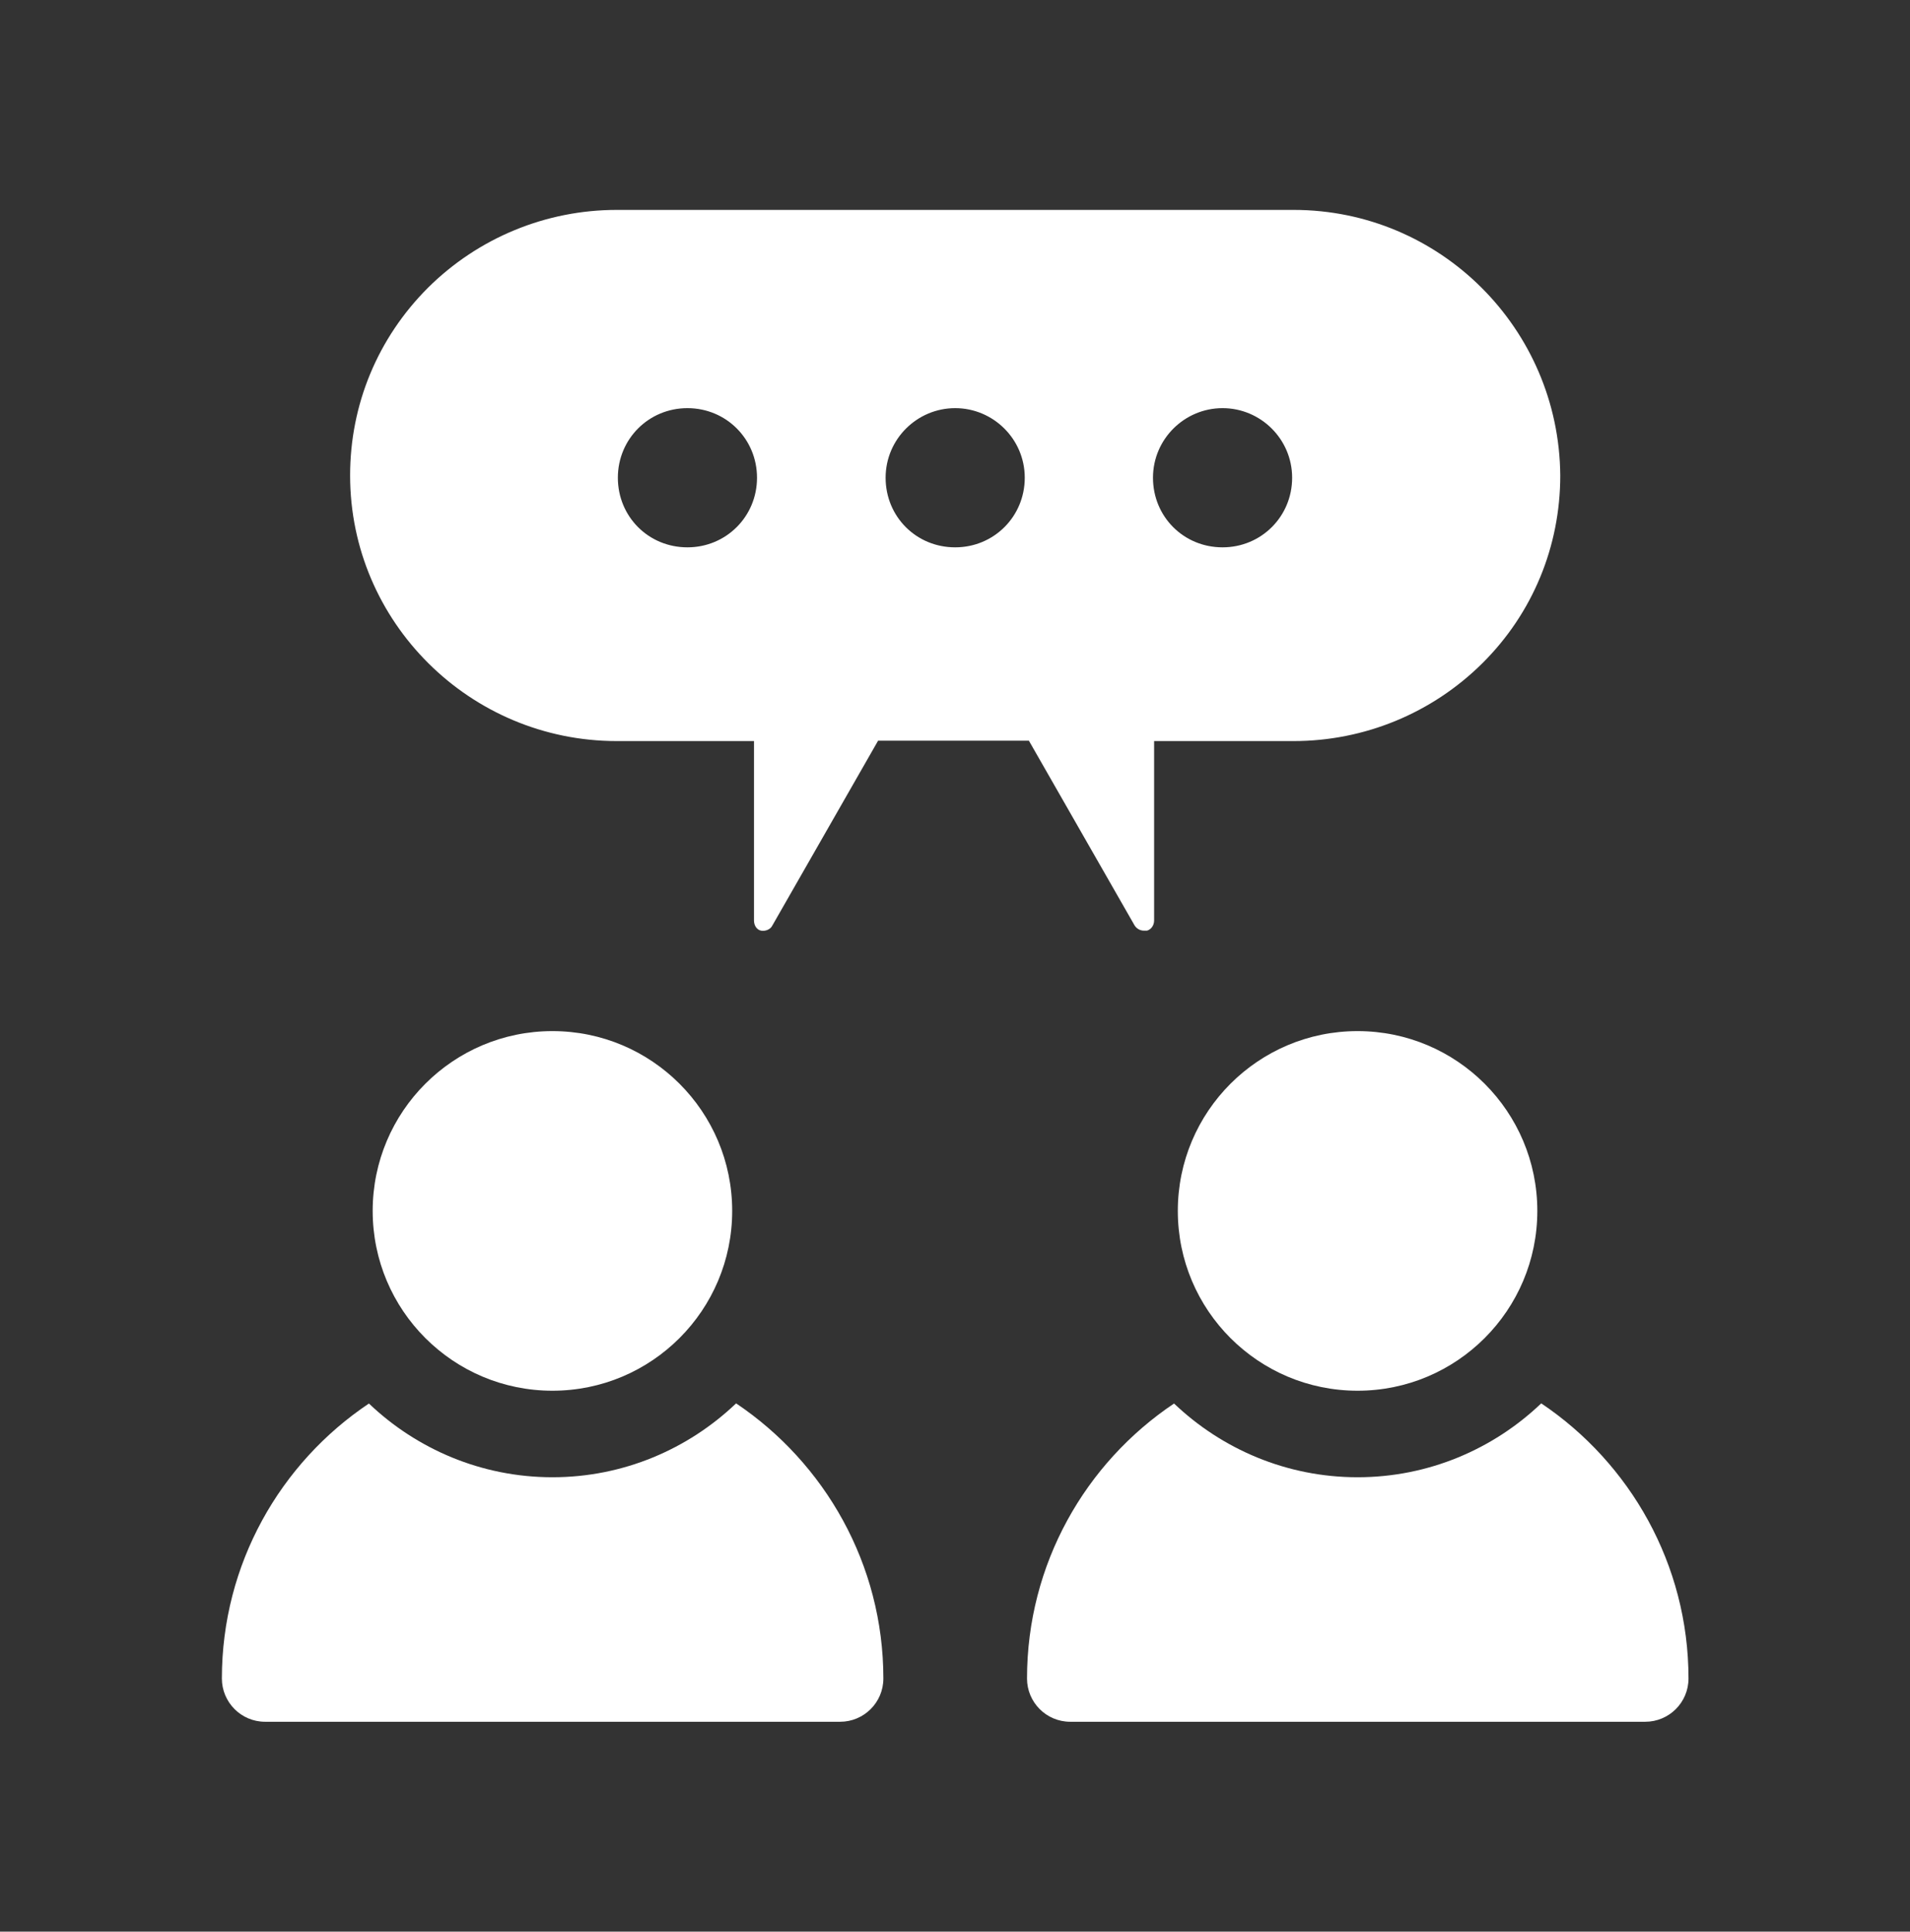
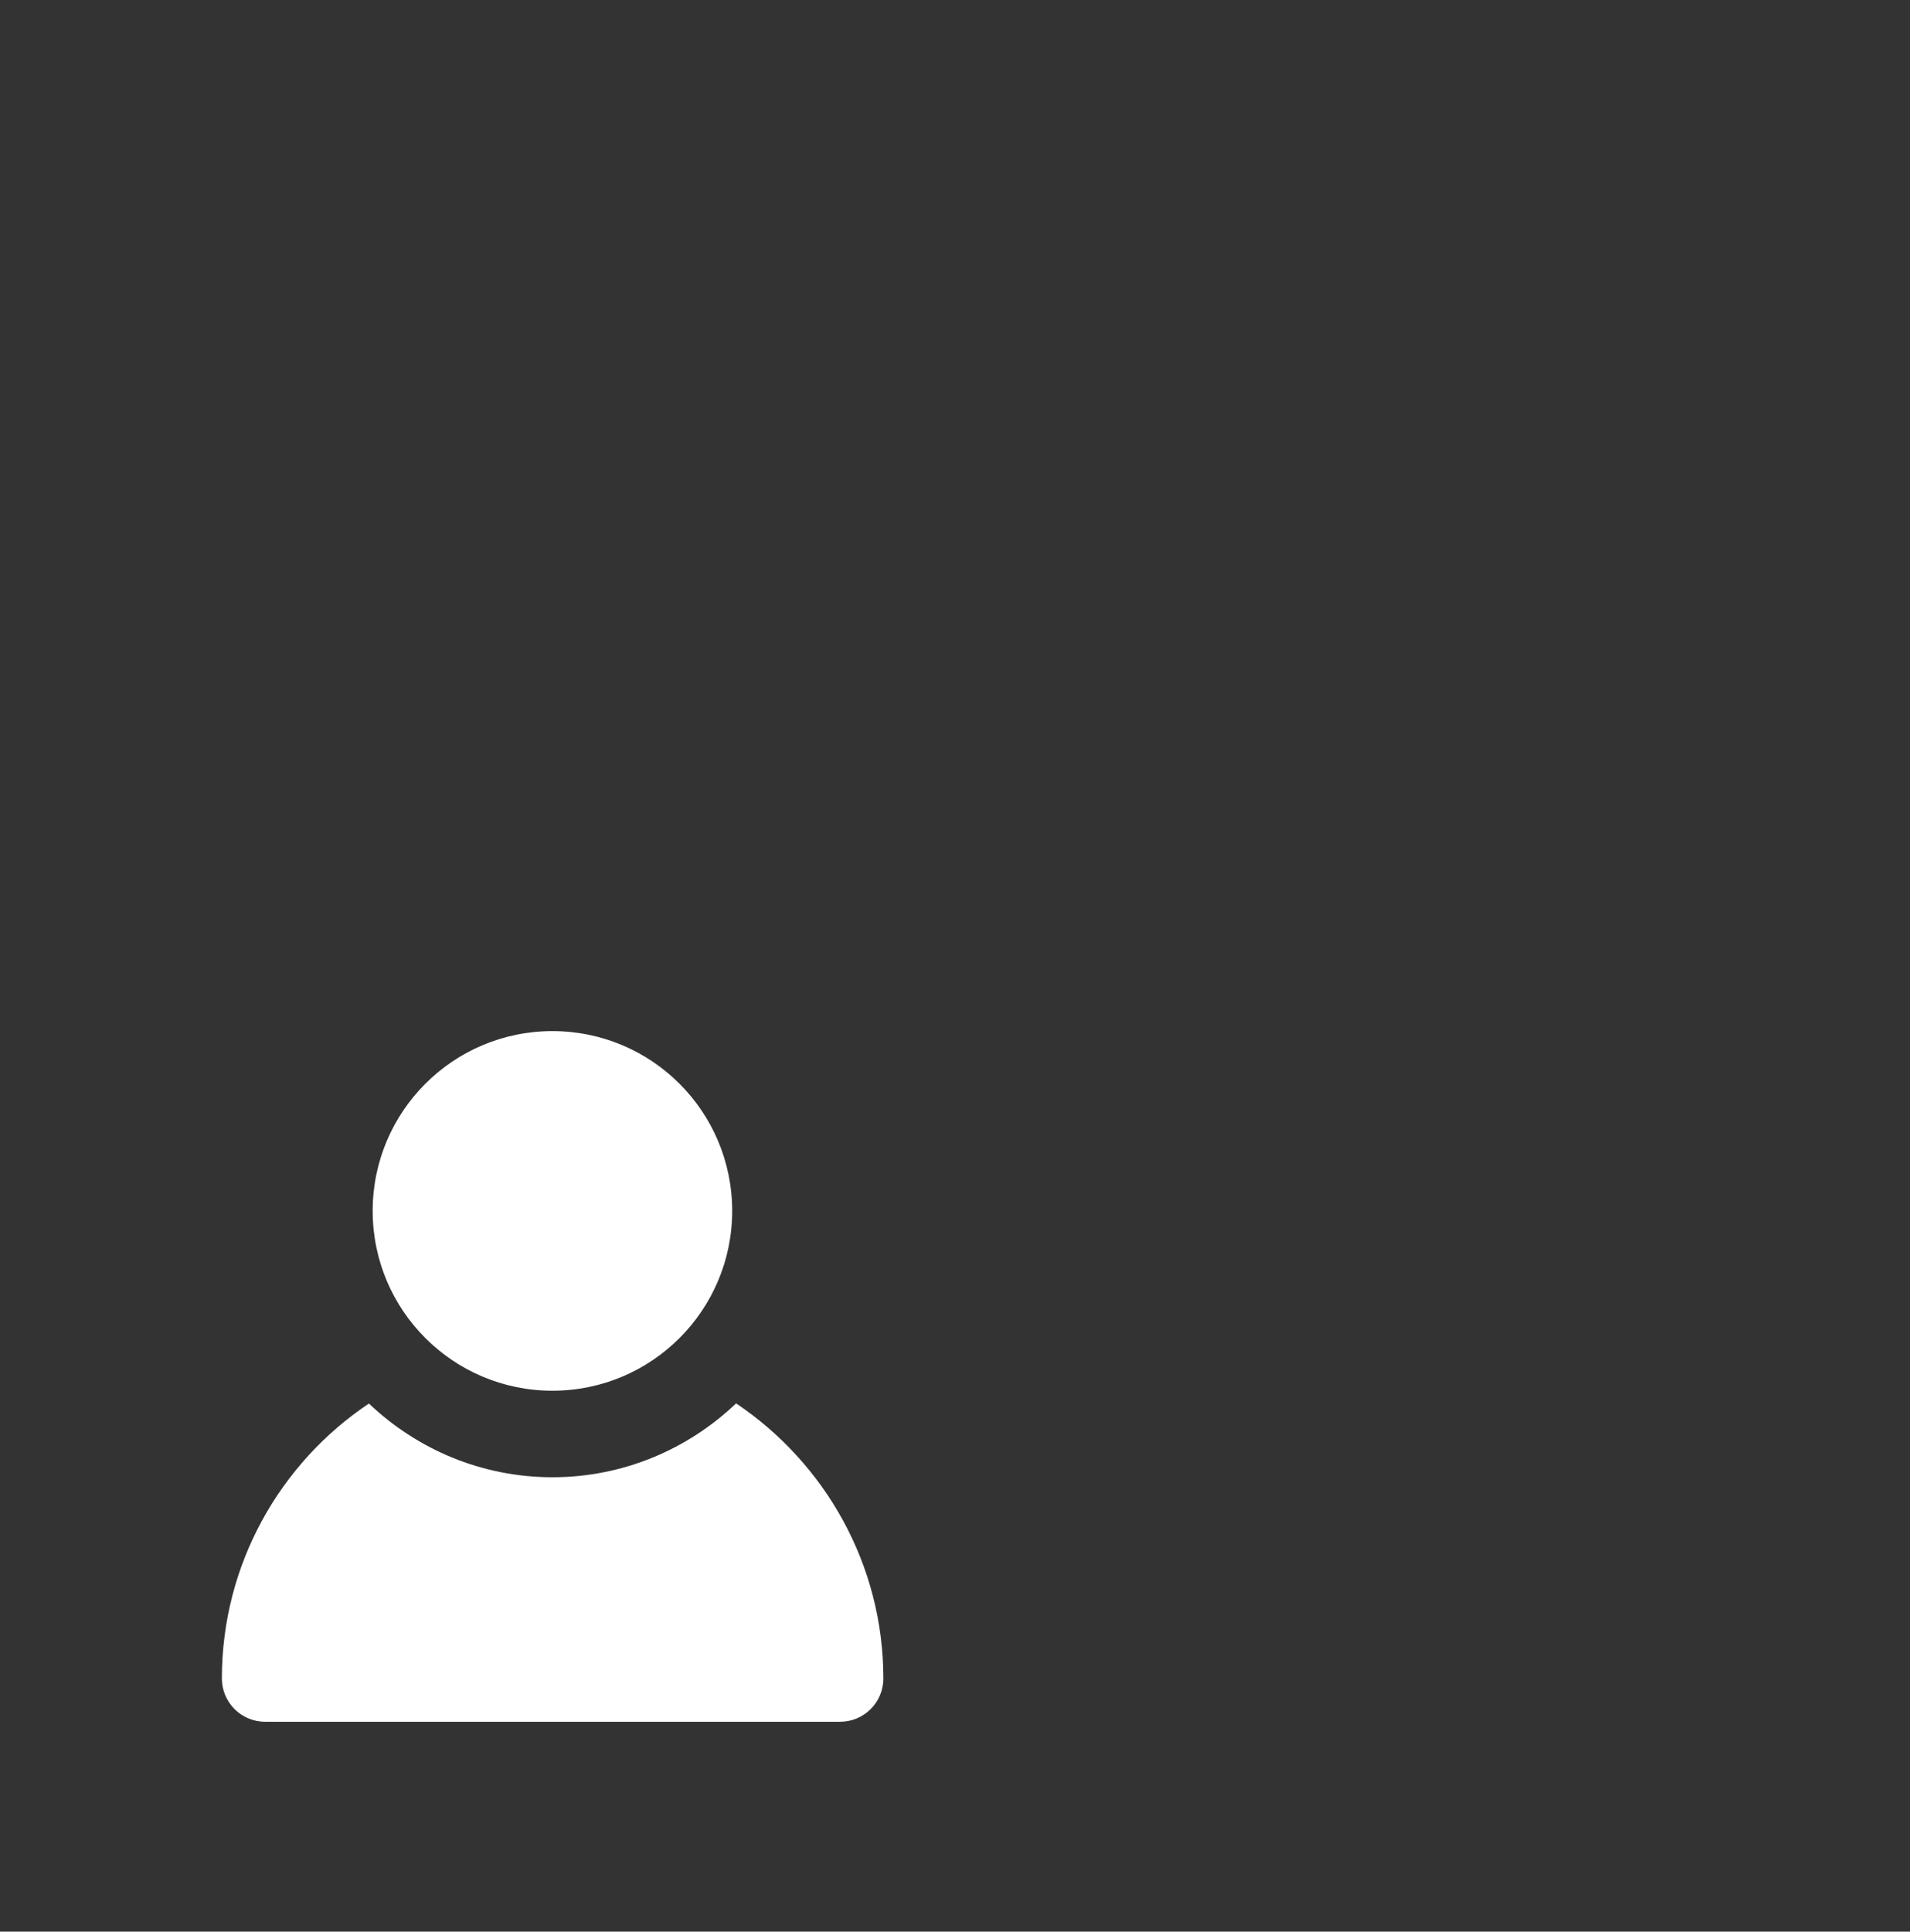
<svg xmlns="http://www.w3.org/2000/svg" id="Layer_1" viewBox="0 0 50.79 51.35">
  <rect x="0" y="0" width="50.79" height="51.35" fill="#333333" stroke="none" />
  <defs>
    <style>.cls-1{fill:#fff;}</style>
  </defs>
-   <path class="cls-1" d="M34.39,5.58h-17.99c-1.88,0-3.68.74-5.02,2.07-1.34,1.34-2.07,3.11-2.07,4.99,0,3.9,3.19,7.06,7.09,7.06h3.65v4.77c0,.14.08.25.19.27s.25-.03.3-.14l2.81-4.91h4.01l2.81,4.91c.05.08.14.14.25.14h.08c.11-.03.19-.14.19-.27v-4.77h3.71c1.88,0,3.68-.74,5.02-2.07s2.07-3.11,2.07-4.99c-.03-3.9-3.19-7.06-7.09-7.06ZM32.51,14.55c-1.04,0-1.85-.82-1.85-1.85s.84-1.85,1.85-1.85,1.85.82,1.85,1.85-.82,1.85-1.85,1.85ZM25.4,14.55c-1.04,0-1.85-.82-1.85-1.85s.84-1.85,1.85-1.85,1.85.82,1.85,1.85-.82,1.85-1.85,1.85ZM18.28,14.55c-1.04,0-1.85-.82-1.85-1.85s.82-1.85,1.85-1.85,1.85.82,1.85,1.85-.82,1.85-1.85,1.85Z" />
-   <path class="cls-1" d="M40.98,37.31c-1.27,1.21-2.99,1.96-4.88,1.96s-3.61-.75-4.88-1.96c-2.36,1.58-3.91,4.27-3.91,7.31,0,.63.51,1.15,1.15,1.15h15.29c.63,0,1.15-.51,1.15-1.15,0-3.04-1.56-5.73-3.91-7.31Z" />
-   <circle class="cls-1" cx="36.1" cy="32.19" r="4.78" />
  <path class="cls-1" d="M19.57,37.31c-1.27,1.21-2.99,1.96-4.88,1.96s-3.61-.75-4.88-1.96c-2.36,1.58-3.91,4.27-3.91,7.31,0,.63.51,1.15,1.15,1.15h15.29c.63,0,1.15-.51,1.15-1.15,0-3.04-1.56-5.73-3.91-7.31Z" />
  <circle class="cls-1" cx="14.69" cy="32.19" r="4.78" />
</svg>